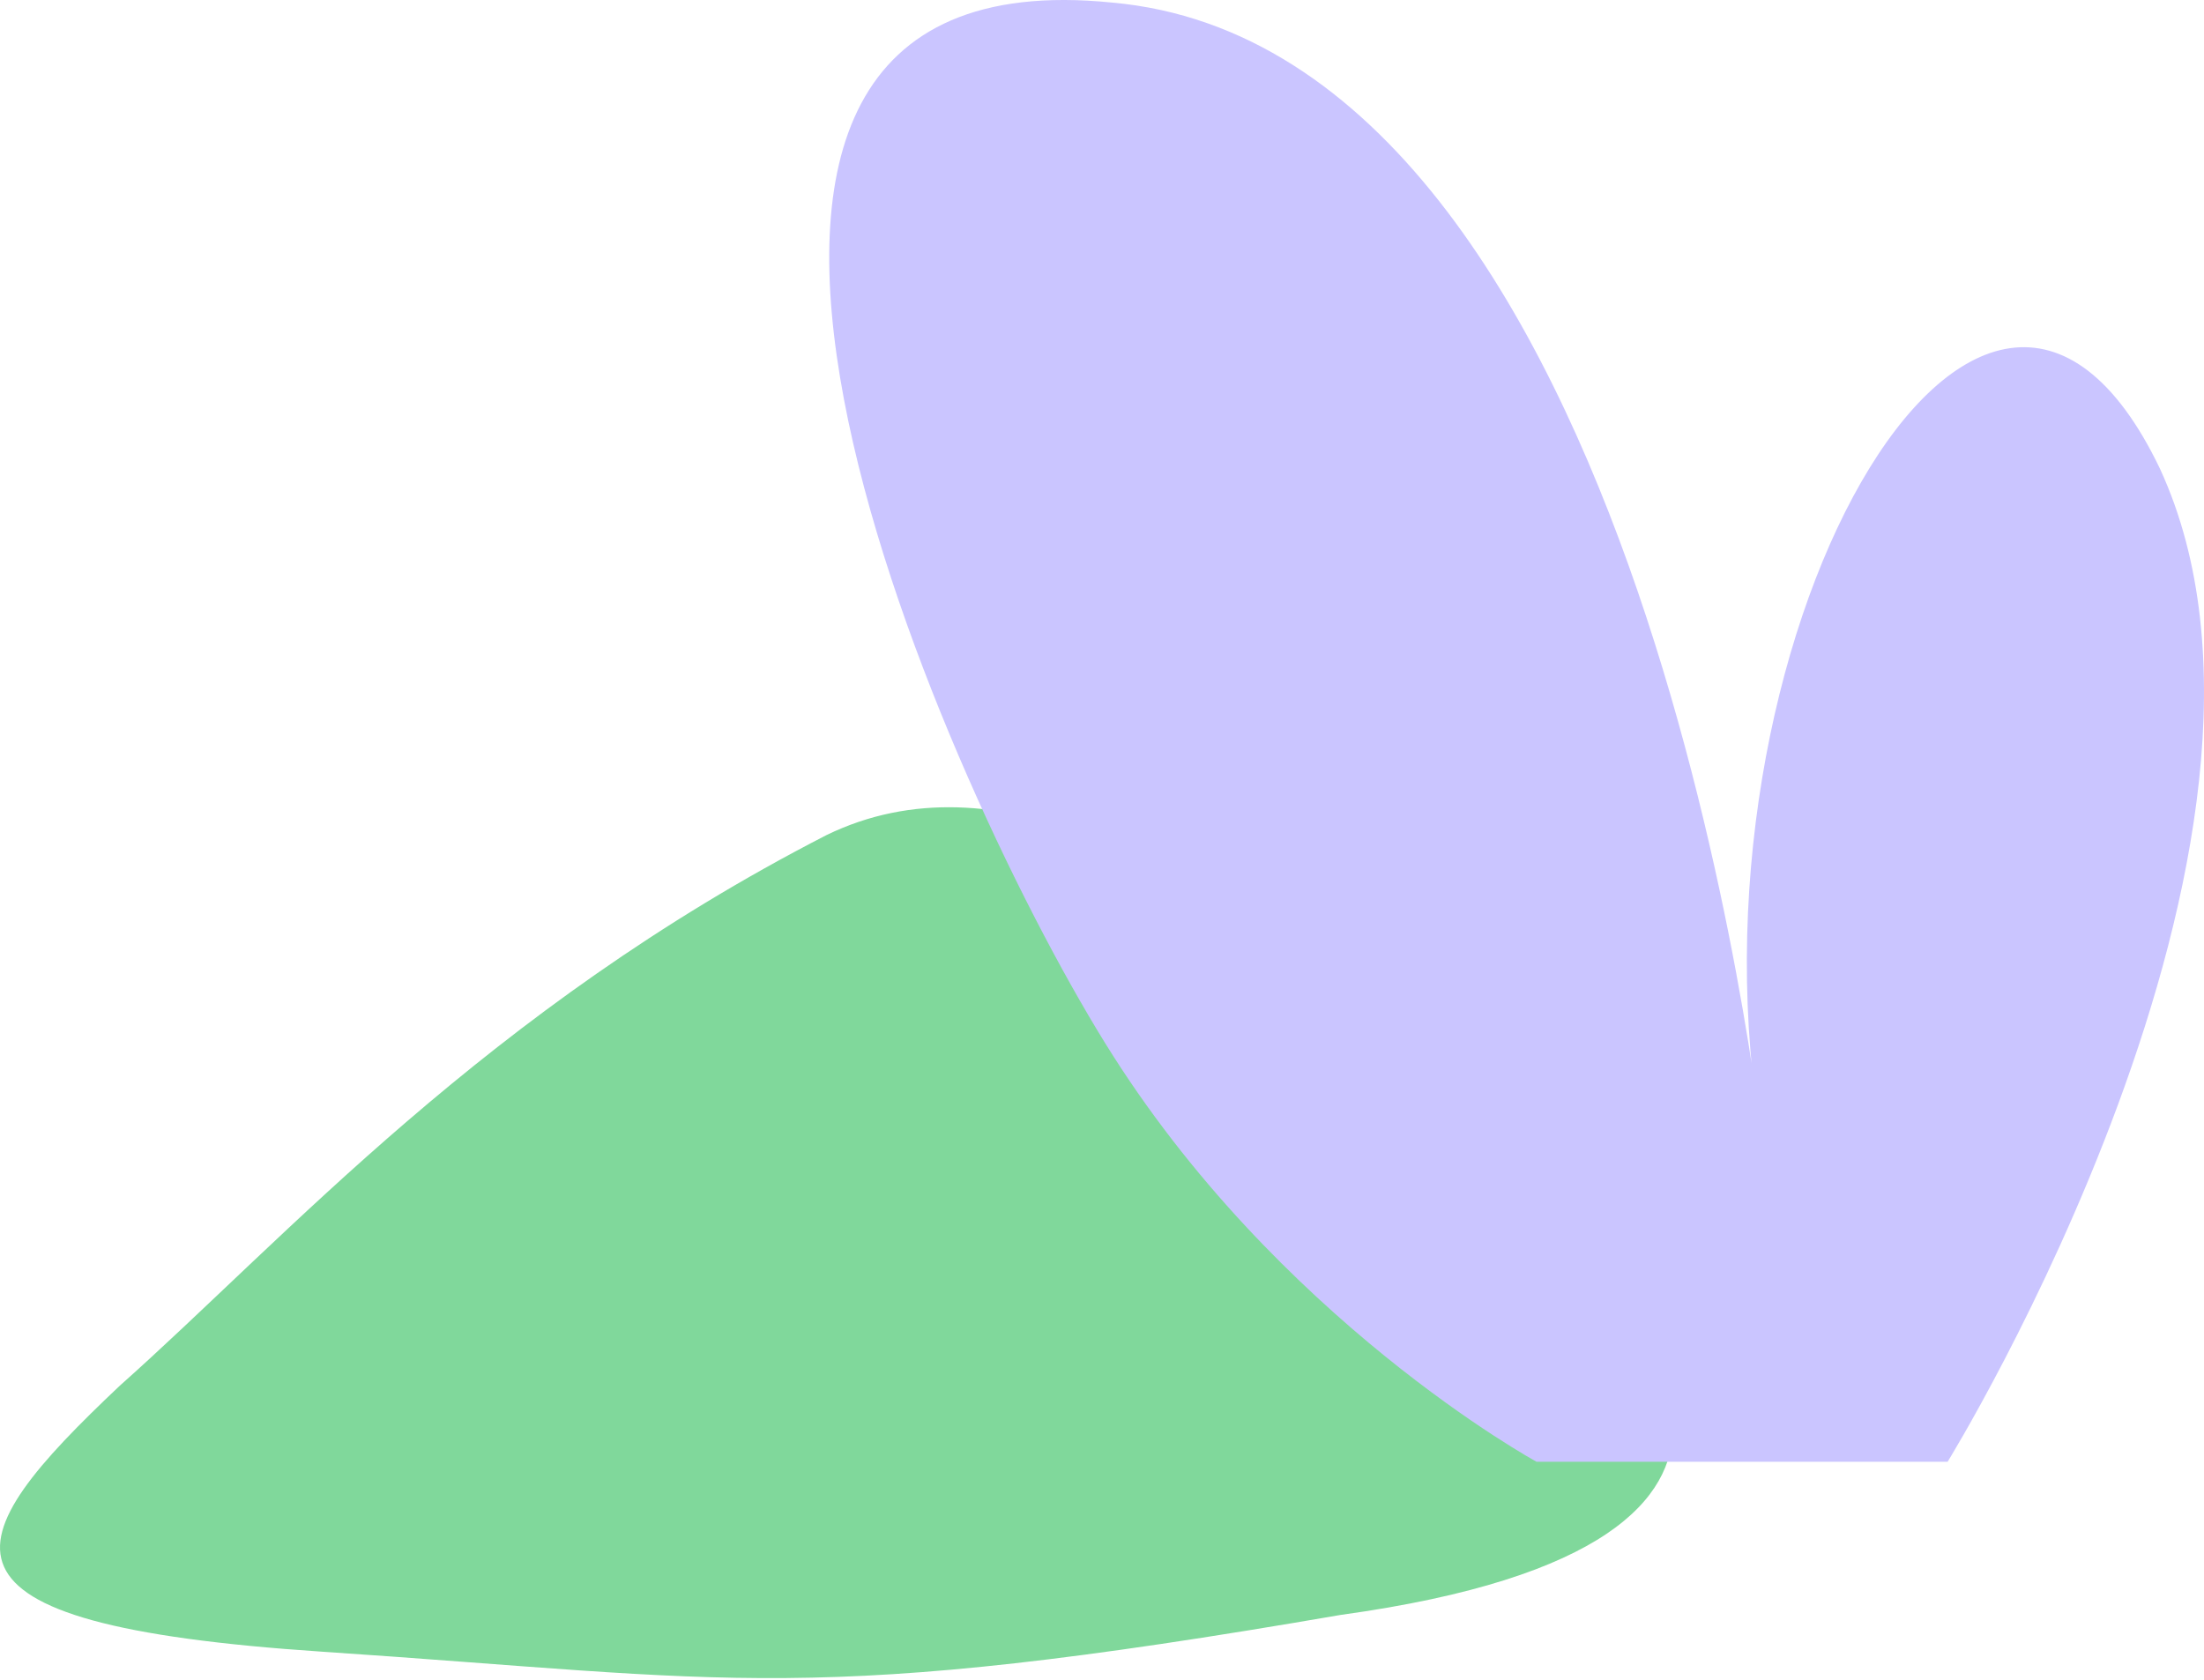
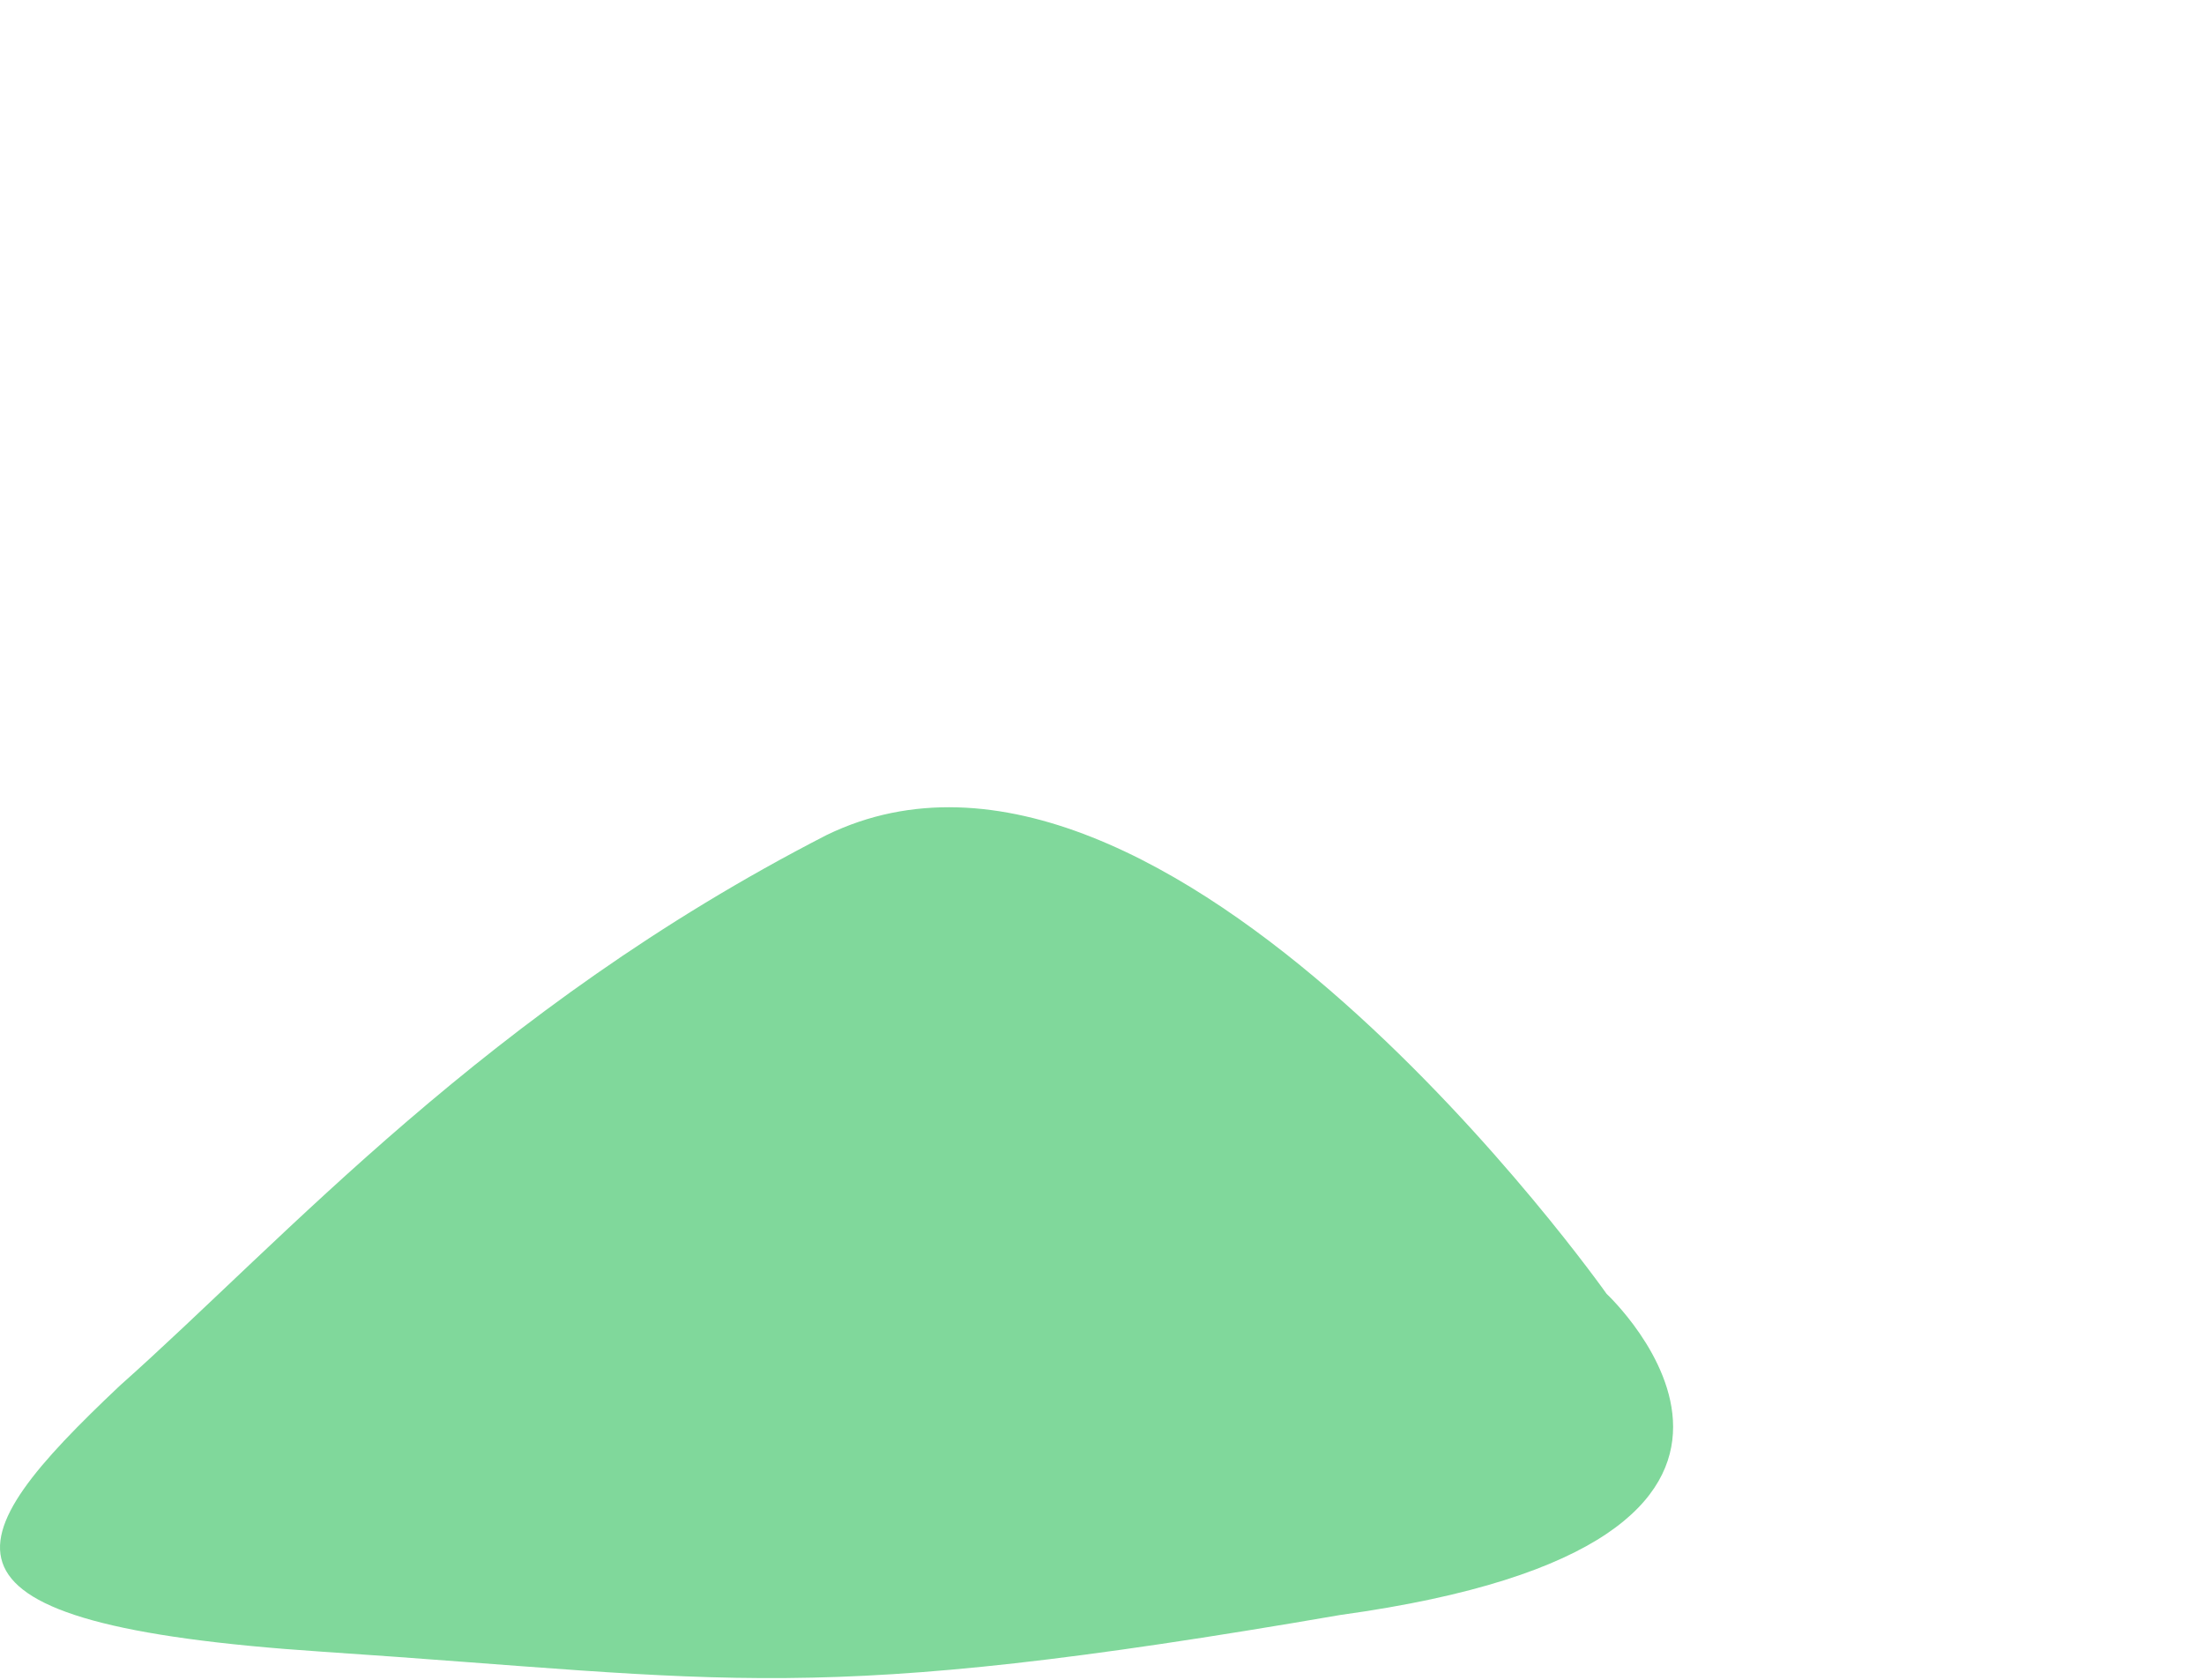
<svg xmlns="http://www.w3.org/2000/svg" width="101" height="77" viewBox="0 0 101 77" fill="none">
  <path d="M73.623 59.302C73.623 59.302 53.437 30.706 37.877 38.275C22.317 46.266 13.065 56.779 5.495 63.508C-2.074 70.657 -4.177 74.442 14.747 75.704C33.671 76.965 37.036 78.227 61.427 74.021C85.818 70.657 73.623 59.302 73.623 59.302Z" fill="#80D89B" />
-   <path d="M89.251 67C89.251 67 106.831 38.513 98.982 21.483C90.82 4.452 76.694 29.843 80.775 52.447C80.775 52.447 75.438 2.285 50.952 0.117C26.465 -2.36 42.789 35.107 50.638 47.802C58.486 60.498 70.415 67 70.415 67H89.251Z" fill="#CAC5FF" />
</svg>